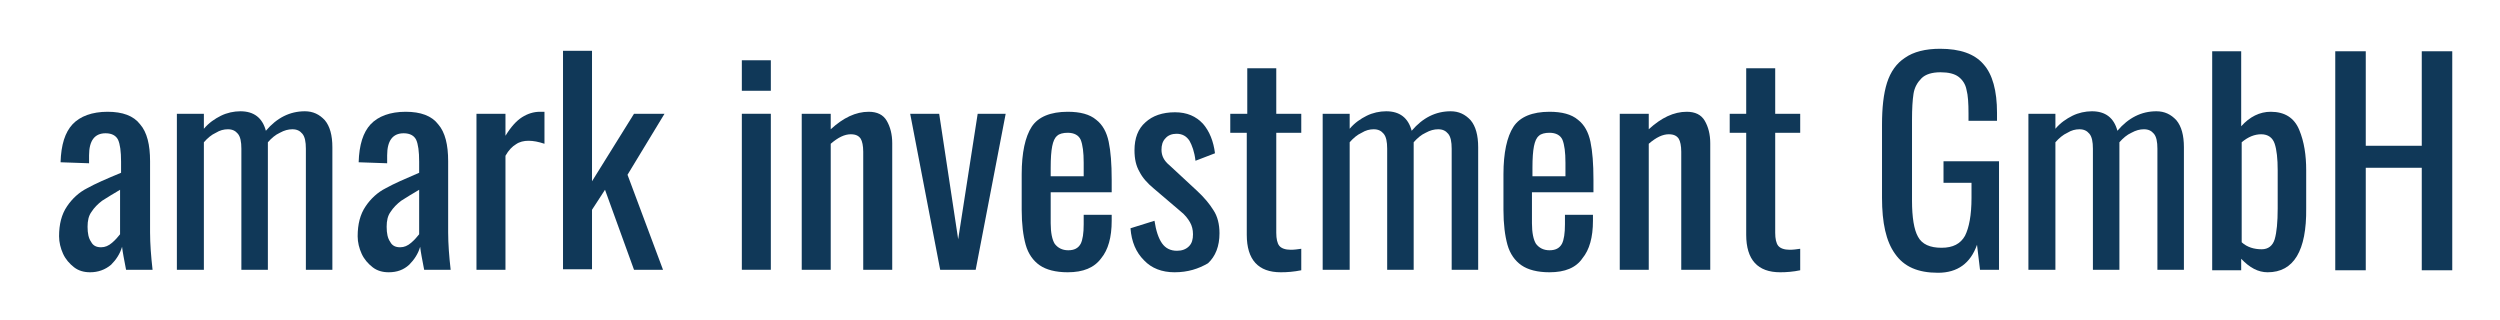
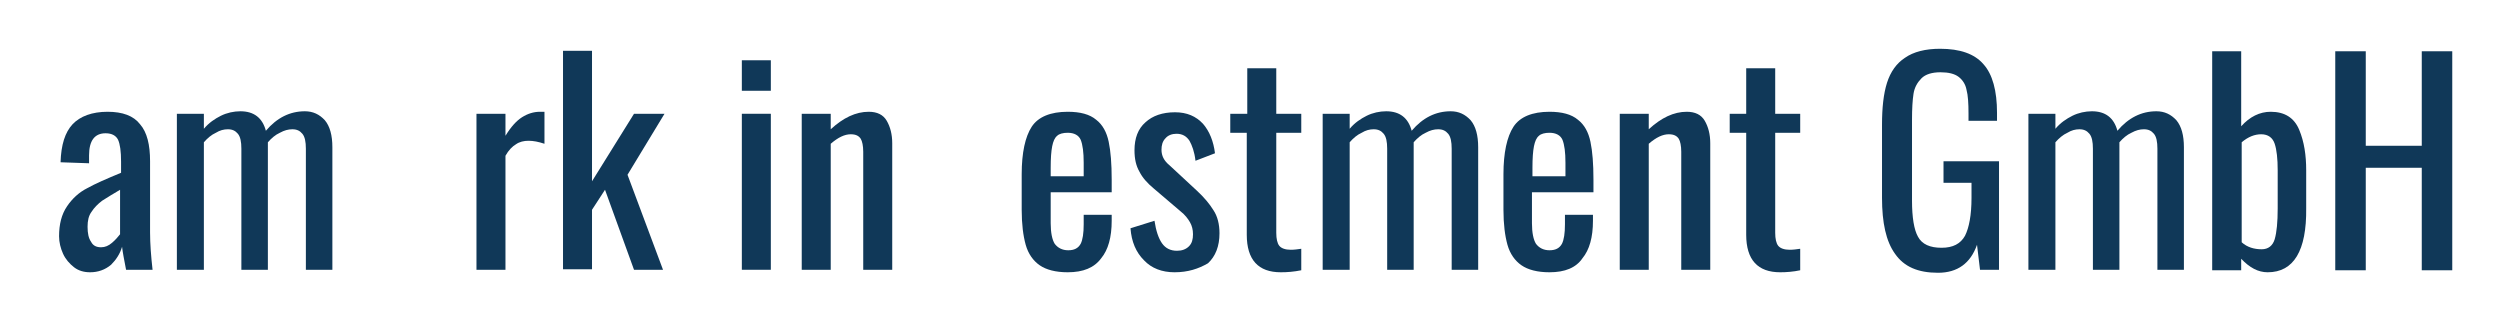
<svg xmlns="http://www.w3.org/2000/svg" version="1.1" id="Ebene_1" x="0px" y="0px" viewBox="0 0 500 64" style="enable-background:new 0 0 500 64;" xml:space="preserve">
  <style type="text/css">
	.st0{fill:#103858;}
</style>
  <g>
    <g transform="translate(98.287, 212.954)">
	</g>
  </g>
  <g>
    <g transform="translate(269.822, 212.954)">
	</g>
  </g>
  <g>
    <g>
      <g transform="translate(5.813, 212.954)">
        <g>
          <path class="st0" d="M12.2-158.5c-1.2,0-2.3-0.3-3.2-1c-0.9-0.7-1.7-1.6-2.2-2.7c-0.5-1.1-0.8-2.3-0.8-3.5c0-2.4,0.5-4.4,1.6-6      c1-1.5,2.4-2.8,4-3.6c1.6-0.9,3.9-1.9,6.8-3.1v-2.2c0-2.1-0.2-3.5-0.6-4.4c-0.4-0.8-1.2-1.3-2.5-1.3c-2.2,0-3.3,1.5-3.3,4.4v1.6      l-5.7-0.2c0.1-3.5,0.9-6,2.4-7.6c1.5-1.6,3.9-2.5,7-2.5c3,0,5.2,0.8,6.5,2.5c1.4,1.6,2,4.1,2,7.4v14.2c0,2.3,0.2,4.9,0.5,7.5      h-5.3c-0.4-2.1-0.7-3.6-0.8-4.6c-0.4,1.4-1.2,2.6-2.2,3.6C15.2-159,13.8-158.5,12.2-158.5z M14.4-163.5c0.8,0,1.5-0.3,2.2-0.9      c0.7-0.6,1.2-1.2,1.6-1.7v-8.9c-1.5,0.9-2.7,1.6-3.6,2.2c-0.8,0.6-1.6,1.4-2.1,2.2c-0.6,0.8-0.8,1.8-0.8,3c0,1.3,0.2,2.3,0.7,3      C12.8-163.8,13.5-163.5,14.4-163.5z" />
        </g>
      </g>
    </g>
    <g>
      <g transform="translate(23.075, 212.954)">
        <g>
          <path class="st0" d="M12.3-190.2h5.4v3c1-1.2,2.2-2,3.4-2.6c1.2-0.6,2.6-0.9,3.9-0.9c2.7,0,4.4,1.3,5.1,3.9      c2.2-2.6,4.8-3.9,7.8-3.9c1.6,0,2.9,0.6,4,1.8c1,1.2,1.5,3,1.5,5.4v24.5h-5.3v-24.2c0-1.4-0.2-2.4-0.7-3c-0.5-0.6-1.1-0.9-2-0.9      c-0.8,0-1.6,0.2-2.5,0.7c-0.9,0.4-1.7,1.1-2.4,1.9v25.5h-5.3v-24.2c0-1.4-0.2-2.4-0.7-3c-0.5-0.6-1.1-0.9-2-0.9      c-0.8,0-1.6,0.2-2.4,0.7c-0.9,0.4-1.7,1.1-2.4,1.9v25.5h-5.4V-190.2z" />
        </g>
      </g>
    </g>
    <g>
      <g transform="translate(50.631, 212.954)">
        <g>
-           <path class="st0" d="M27.1-158.5c-1.2,0-2.3-0.3-3.2-1c-0.9-0.7-1.7-1.6-2.2-2.7c-0.5-1.1-0.8-2.3-0.8-3.5c0-2.4,0.5-4.4,1.6-6      c1-1.5,2.4-2.8,4-3.6c1.6-0.9,3.9-1.9,6.7-3.1v-2.2c0-2.1-0.2-3.5-0.6-4.4c-0.4-0.8-1.2-1.3-2.5-1.3c-2.2,0-3.3,1.5-3.3,4.4v1.6      l-5.7-0.2c0.1-3.5,0.9-6,2.4-7.6c1.5-1.6,3.9-2.5,7-2.5c3,0,5.2,0.8,6.5,2.5c1.4,1.6,2,4.1,2,7.4v14.2c0,2.3,0.2,4.9,0.5,7.5      h-5.3c-0.4-2.1-0.7-3.6-0.8-4.6c-0.4,1.4-1.2,2.6-2.2,3.6C30.1-159,28.8-158.5,27.1-158.5z M29.4-163.5c0.8,0,1.5-0.3,2.2-0.9      c0.7-0.6,1.2-1.2,1.6-1.7v-8.9c-1.5,0.9-2.7,1.6-3.6,2.2c-0.8,0.6-1.6,1.4-2.1,2.2c-0.6,0.8-0.8,1.8-0.8,3c0,1.3,0.2,2.3,0.7,3      C27.8-163.8,28.5-163.5,29.4-163.5z" />
-         </g>
+           </g>
      </g>
    </g>
    <g>
      <g transform="translate(67.894, 212.954)">
        <g>
          <path class="st0" d="M27.4-190.2h5.8v4.4c1.1-1.8,2.2-3,3.3-3.7c1.1-0.7,2.3-1.1,3.6-1.1c0.3,0,0.6,0,0.9,0v6.4      c-1.2-0.4-2.2-0.6-3.2-0.6c-0.9,0-1.8,0.2-2.5,0.7c-0.7,0.4-1.5,1.2-2.1,2.3v22.8h-5.8V-190.2z" />
        </g>
      </g>
    </g>
    <g>
      <g transform="translate(80.902, 212.954)">
        <g>
-           <path class="st0" d="M31.7-202.8h5.8v26.1l8.4-13.5h6.1L44.6-178l7.1,19h-5.8l-5.8-16l-2.6,4v11.9h-5.8V-202.8z" />
+           <path class="st0" d="M31.7-202.8h5.8v26.1l8.4-13.5h6.1L44.6-178l7.1,19h-5.8l-5.8-16l-2.6,4v11.9h-5.8V-202.8" />
        </g>
      </g>
    </g>
    <g>
      <g transform="translate(107.567, 212.954)">
        <g>
          <path class="st0" d="M40.8-200.9h5.8v6.1h-5.8V-200.9z M40.8-190.2h5.8v31.2h-5.8V-190.2z" />
        </g>
      </g>
    </g>
    <g>
      <g transform="translate(116.846, 212.954)">
        <g>
          <path class="st0" d="M43.5-190.2h5.8v3.1c2.5-2.3,5-3.5,7.6-3.5c1.7,0,2.9,0.6,3.6,1.8c0.7,1.2,1.1,2.7,1.1,4.5v25.3h-5.8v-23.6      c0-1.2-0.2-2.1-0.5-2.6c-0.4-0.6-1-0.9-2-0.9c-1.2,0-2.5,0.6-4,1.9v25.2h-5.8V-190.2z" />
        </g>
      </g>
    </g>
    <g>
      <g transform="translate(134.636, 212.954)">
        <g>
-           <path class="st0" d="M47.4-190.2h5.8l3.8,25.1l3.9-25.1h5.6l-6,31.2h-7.1L47.4-190.2z" />
-         </g>
+           </g>
      </g>
    </g>
    <g>
      <g transform="translate(150.238, 212.954)">
        <g>
          <path class="st0" d="M63.3-158.5c-2.4,0-4.3-0.5-5.6-1.4c-1.3-0.9-2.3-2.3-2.8-4.1c-0.5-1.8-0.8-4.1-0.8-7v-7.1      c0-4.3,0.7-7.5,2-9.5c1.3-2,3.8-3,7.2-3c2.5,0,4.4,0.5,5.7,1.6c1.3,1,2.1,2.5,2.5,4.4c0.4,1.9,0.6,4.4,0.6,7.6v2.5H59.9v6.2      c0,1.9,0.3,3.3,0.8,4.1c0.6,0.8,1.5,1.3,2.7,1.3c1.2,0,2-0.4,2.5-1.3c0.4-0.8,0.6-2.1,0.6-3.9v-1.9h5.6v1.2      c0,3.3-0.7,5.8-2.1,7.5C68.6-159.4,66.4-158.5,63.3-158.5z M66.5-177.6v-2.8c0-2.1-0.2-3.6-0.6-4.6c-0.4-0.9-1.3-1.4-2.6-1.4      c-0.9,0-1.7,0.2-2.1,0.6c-0.5,0.4-0.8,1.1-1,2.1c-0.2,1-0.3,2.4-0.3,4.3v1.7H66.5z" />
        </g>
      </g>
    </g>
    <g>
      <g transform="translate(167.298, 212.954)">
        <g>
          <path class="st0" d="M67.6-158.5c-2.5,0-4.6-0.8-6.1-2.4c-1.6-1.6-2.5-3.7-2.7-6.4l4.8-1.5c0.3,2,0.8,3.5,1.5,4.5      c0.7,1,1.7,1.5,3,1.5c1,0,1.8-0.3,2.4-0.9c0.6-0.6,0.8-1.4,0.8-2.4c0-0.9-0.2-1.7-0.6-2.4c-0.4-0.7-1-1.5-1.9-2.2l-5.4-4.6      c-1.2-1-2.2-2.1-2.8-3.3c-0.7-1.2-1-2.6-1-4.3c0-2.4,0.7-4.3,2.2-5.6c1.4-1.3,3.4-2,5.9-2c2.4,0,4.2,0.8,5.6,2.3      c1.3,1.5,2.1,3.5,2.4,5.9l-3.9,1.5c-0.2-1.8-0.7-3.1-1.2-4c-0.6-0.9-1.4-1.4-2.6-1.4c-0.9,0-1.7,0.3-2.2,0.9      c-0.6,0.6-0.8,1.4-0.8,2.3c0,1.2,0.5,2.2,1.6,3.1l5.5,5.1c1.4,1.3,2.5,2.6,3.3,3.9c0.8,1.2,1.2,2.8,1.2,4.6c0,2.6-0.8,4.6-2.3,6      C72.4-159.2,70.3-158.5,67.6-158.5z" />
        </g>
      </g>
    </g>
    <g>
      <g transform="translate(182.454, 212.954)">
        <g>
          <path class="st0" d="M73.7-158.5c-4.5,0-6.8-2.5-6.8-7.5v-20.4h-3.3v-3.8H67v-9.1h5.8v9.1h5v3.8h-5v20c0,1.2,0.2,2.1,0.6,2.6      c0.4,0.5,1.2,0.8,2.3,0.8c0.7,0,1.4-0.1,2.1-0.2v4.3C76.3-158.6,75-158.5,73.7-158.5z" />
        </g>
      </g>
    </g>
    <g>
      <g transform="translate(194.935, 212.954)">
        <g>
          <path class="st0" d="M69.6-190.2h5.4v3c1-1.2,2.2-2,3.4-2.6c1.2-0.6,2.6-0.9,3.9-0.9c2.7,0,4.4,1.3,5.1,3.9      c2.2-2.6,4.8-3.9,7.8-3.9c1.6,0,2.9,0.6,4,1.8c1,1.2,1.5,3,1.5,5.4v24.5h-5.3v-24.2c0-1.4-0.2-2.4-0.7-3c-0.5-0.6-1.1-0.9-2-0.9      c-0.8,0-1.6,0.2-2.5,0.7c-0.9,0.4-1.7,1.1-2.4,1.9v25.5h-5.3v-24.2c0-1.4-0.2-2.4-0.7-3c-0.5-0.6-1.1-0.9-2-0.9      c-0.8,0-1.6,0.2-2.4,0.7c-0.9,0.4-1.7,1.1-2.4,1.9v25.5h-5.4V-190.2z" />
        </g>
      </g>
    </g>
    <g>
      <g transform="translate(222.491, 212.954)">
        <g>
          <path class="st0" d="M87.4-158.5c-2.4,0-4.3-0.5-5.6-1.4c-1.3-0.9-2.3-2.3-2.8-4.1c-0.5-1.8-0.8-4.1-0.8-7v-7.1      c0-4.3,0.7-7.5,2-9.5c1.3-2,3.8-3,7.2-3c2.5,0,4.4,0.5,5.7,1.6c1.3,1,2.1,2.5,2.5,4.4c0.4,1.9,0.6,4.4,0.6,7.6v2.5H83.9v6.2      c0,1.9,0.3,3.3,0.8,4.1c0.6,0.8,1.5,1.3,2.7,1.3c1.2,0,2-0.4,2.5-1.3c0.4-0.8,0.6-2.1,0.6-3.9v-1.9h5.6v1.2      c0,3.3-0.7,5.8-2.1,7.5C92.7-159.4,90.5-158.5,87.4-158.5z M90.6-177.6v-2.8c0-2.1-0.2-3.6-0.6-4.6c-0.4-0.9-1.3-1.4-2.6-1.4      c-0.9,0-1.7,0.2-2.1,0.6c-0.5,0.4-0.8,1.1-1,2.1c-0.2,1-0.3,2.4-0.3,4.3v1.7H90.6z" />
        </g>
      </g>
    </g>
    <g>
      <g transform="translate(239.551, 212.954)">
        <g>
          <path class="st0" d="M84.4-190.2h5.8v3.1c2.5-2.3,5-3.5,7.6-3.5c1.7,0,2.9,0.6,3.6,1.8c0.7,1.2,1.1,2.7,1.1,4.5v25.3h-5.8v-23.6      c0-1.2-0.2-2.1-0.5-2.6c-0.4-0.6-1-0.9-2-0.9c-1.2,0-2.5,0.6-4,1.9v25.2h-5.8V-190.2z" />
        </g>
      </g>
    </g>
    <g>
      <g transform="translate(257.341, 212.954)">
        <g>
          <path class="st0" d="M98.7-158.5c-4.5,0-6.8-2.5-6.8-7.5v-20.4h-3.3v-3.8h3.3v-9.1h5.8v9.1h5v3.8h-5v20c0,1.2,0.2,2.1,0.6,2.6      c0.4,0.5,1.2,0.8,2.3,0.8c0.7,0,1.4-0.1,2.1-0.2v4.3C101.3-158.6,99.9-158.5,98.7-158.5z" />
        </g>
      </g>
    </g>
    <g>
      <g transform="translate(279.102, 212.954)">
        <g>
          <path class="st0" d="M108.5-158.4c-4,0-6.8-1.2-8.6-3.8c-1.8-2.5-2.6-6.2-2.6-11.2V-188c0-3.4,0.3-6.2,1-8.4      c0.7-2.2,1.9-3.9,3.6-5c1.7-1.2,4.1-1.8,7-1.8c4,0,6.9,1,8.7,3.1c1.8,2,2.7,5.3,2.7,9.7v1.6h-5.7v-1.4c0-2.1-0.1-3.7-0.4-4.8      c-0.2-1.1-0.8-2-1.6-2.6c-0.8-0.6-2-0.9-3.6-0.9c-1.7,0-3,0.4-3.8,1.2c-0.8,0.8-1.4,1.8-1.6,3.1c-0.2,1.3-0.3,3-0.3,5.2v16.2      c0,3.3,0.4,5.8,1.2,7.2c0.8,1.5,2.4,2.2,4.7,2.2c2.3,0,3.8-0.8,4.7-2.4c0.8-1.6,1.3-4.1,1.3-7.6v-3h-5.6v-4.3h11.1v21.7h-3.8      l-0.6-5C115-160.3,112.4-158.4,108.5-158.4z" />
        </g>
      </g>
    </g>
    <g>
      <g transform="translate(300.782, 212.954)">
        <g>
          <path class="st0" d="M104.9-190.2h5.4v3c1-1.2,2.2-2,3.4-2.6c1.2-0.6,2.6-0.9,3.9-0.9c2.7,0,4.4,1.3,5.1,3.9      c2.2-2.6,4.8-3.9,7.8-3.9c1.6,0,2.9,0.6,4,1.8c1,1.2,1.5,3,1.5,5.4v24.5h-5.3v-24.2c0-1.4-0.2-2.4-0.7-3c-0.5-0.6-1.1-0.9-2-0.9      c-0.8,0-1.6,0.2-2.5,0.7c-0.9,0.4-1.7,1.1-2.4,1.9v25.5h-5.3v-24.2c0-1.4-0.2-2.4-0.7-3c-0.5-0.6-1.1-0.9-2-0.9      c-0.8,0-1.6,0.2-2.4,0.7c-0.9,0.4-1.7,1.1-2.4,1.9v25.5h-5.4V-190.2z" />
        </g>
      </g>
    </g>
    <g>
      <g transform="translate(328.338, 212.954)">
        <g>
          <path class="st0" d="M125.2-158.5c-1.9,0-3.6-0.9-5.3-2.7v2.3h-5.8v-43.8h5.8v15c1.7-1.9,3.7-2.9,5.9-2.9c2.8,0,4.7,1.2,5.7,3.6      c1,2.4,1.4,5.1,1.4,8.1v7.6C133-162.8,130.4-158.5,125.2-158.5z M124-163.1c1.3,0,2.2-0.7,2.6-2c0.4-1.4,0.6-3.4,0.6-6.2v-7.6      c0-2.3-0.2-4.1-0.6-5.3c-0.4-1.2-1.3-1.9-2.7-1.9c-1.3,0-2.6,0.5-3.9,1.6v20C121.1-163.5,122.5-163.1,124-163.1z" />
        </g>
      </g>
    </g>
    <g>
      <g transform="translate(346.452, 212.954)">
        <g>
          <path class="st0" d="M120.6-202.7h6.1v18.9h11.2v-18.9h6.1v43.8h-6.1v-20.5h-11.2v20.5h-6.1V-202.7z" />
        </g>
      </g>
    </g>
  </g>
</svg>